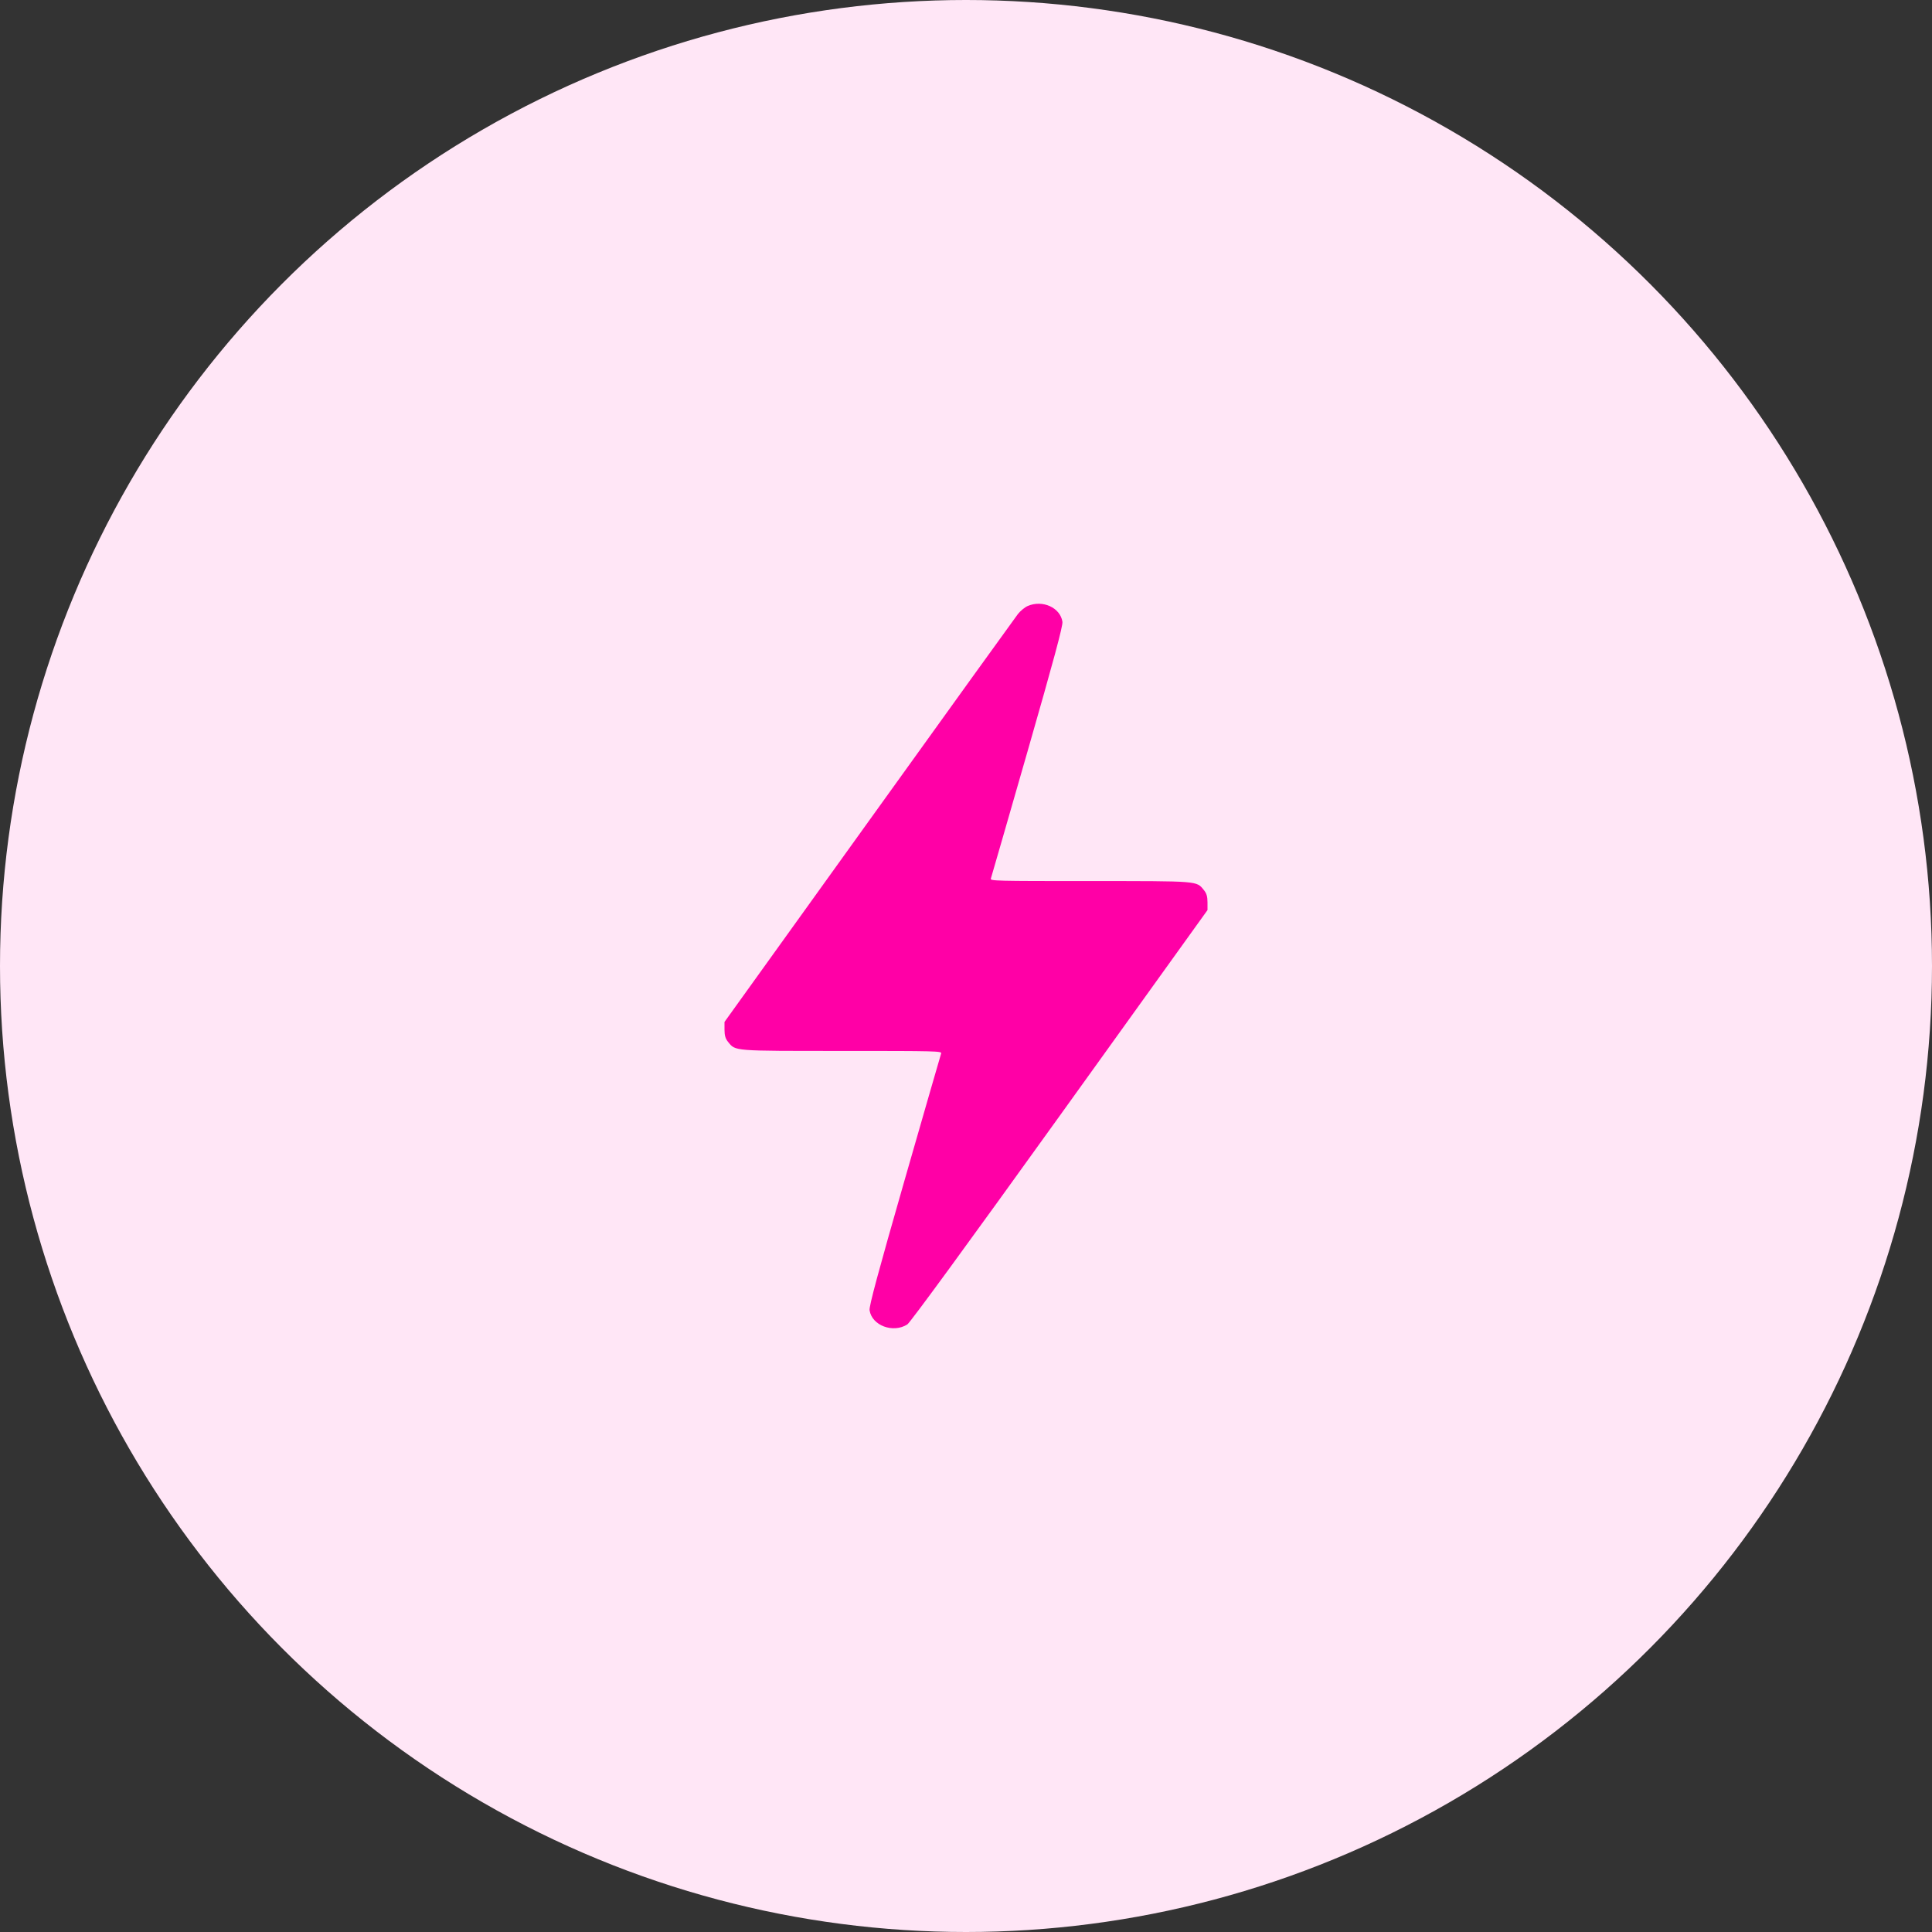
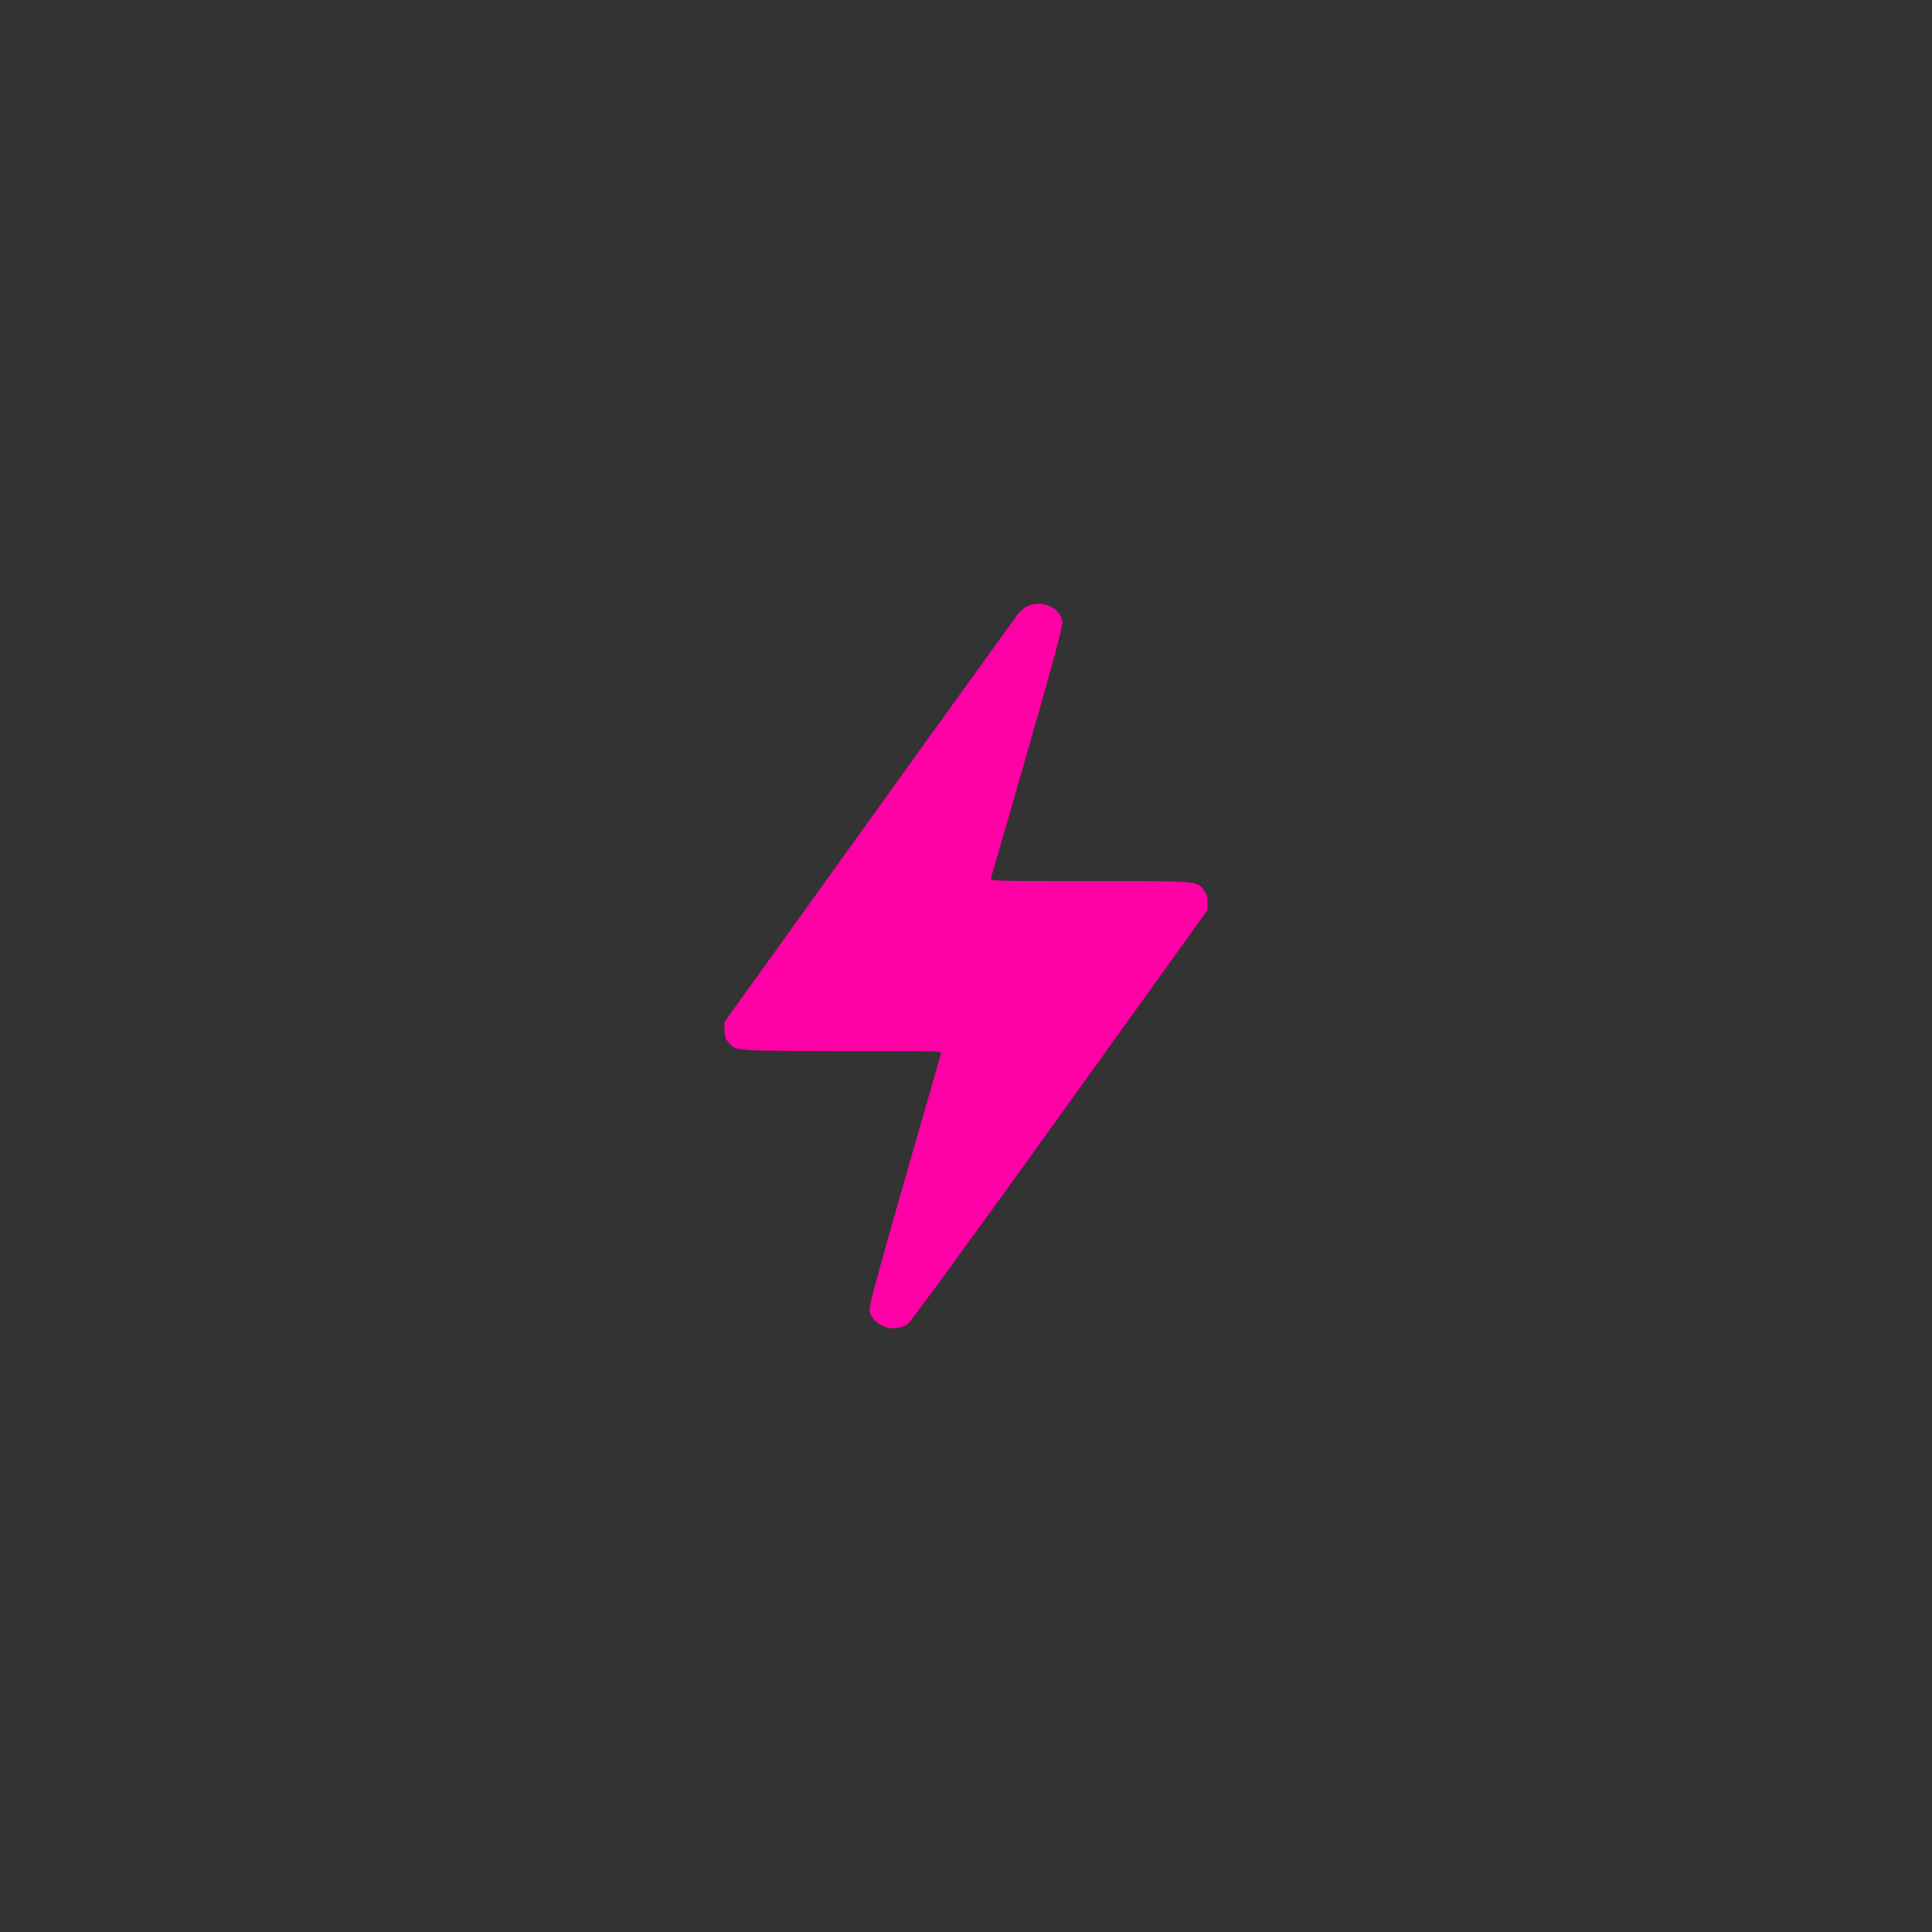
<svg xmlns="http://www.w3.org/2000/svg" viewBox="0 0 80 80" fill="none">
  <rect x="0" y="0" width="80" height="80" fill="#333333" stroke="none" />
-   <circle cx="40" cy="40" r="40" fill="#FFE6F6" />
  <path fill-rule="evenodd" clip-rule="evenodd" d="M42.555 25.093C42.433 25.146 42.25 25.297 42.147 25.429C42.044 25.561 39.269 29.414 35.98 33.992L30 42.316V42.638C30 42.877 30.038 43.007 30.149 43.144C30.462 43.528 30.322 43.517 34.881 43.517C38.778 43.517 39.004 43.523 38.971 43.62C38.951 43.676 38.269 46.043 37.454 48.879C36.365 52.672 35.982 54.094 36.007 54.254C36.103 54.887 36.977 55.216 37.569 54.843C37.687 54.769 40.084 51.488 43.88 46.204L50 37.685V37.363C50 37.123 49.962 36.993 49.851 36.857C49.538 36.472 49.678 36.483 45.119 36.483C41.222 36.483 40.996 36.478 41.029 36.381C41.049 36.324 41.731 33.958 42.546 31.121C43.635 27.328 44.018 25.907 43.993 25.746C43.904 25.159 43.171 24.827 42.555 25.093Z" fill="#FF00A6" />
</svg>